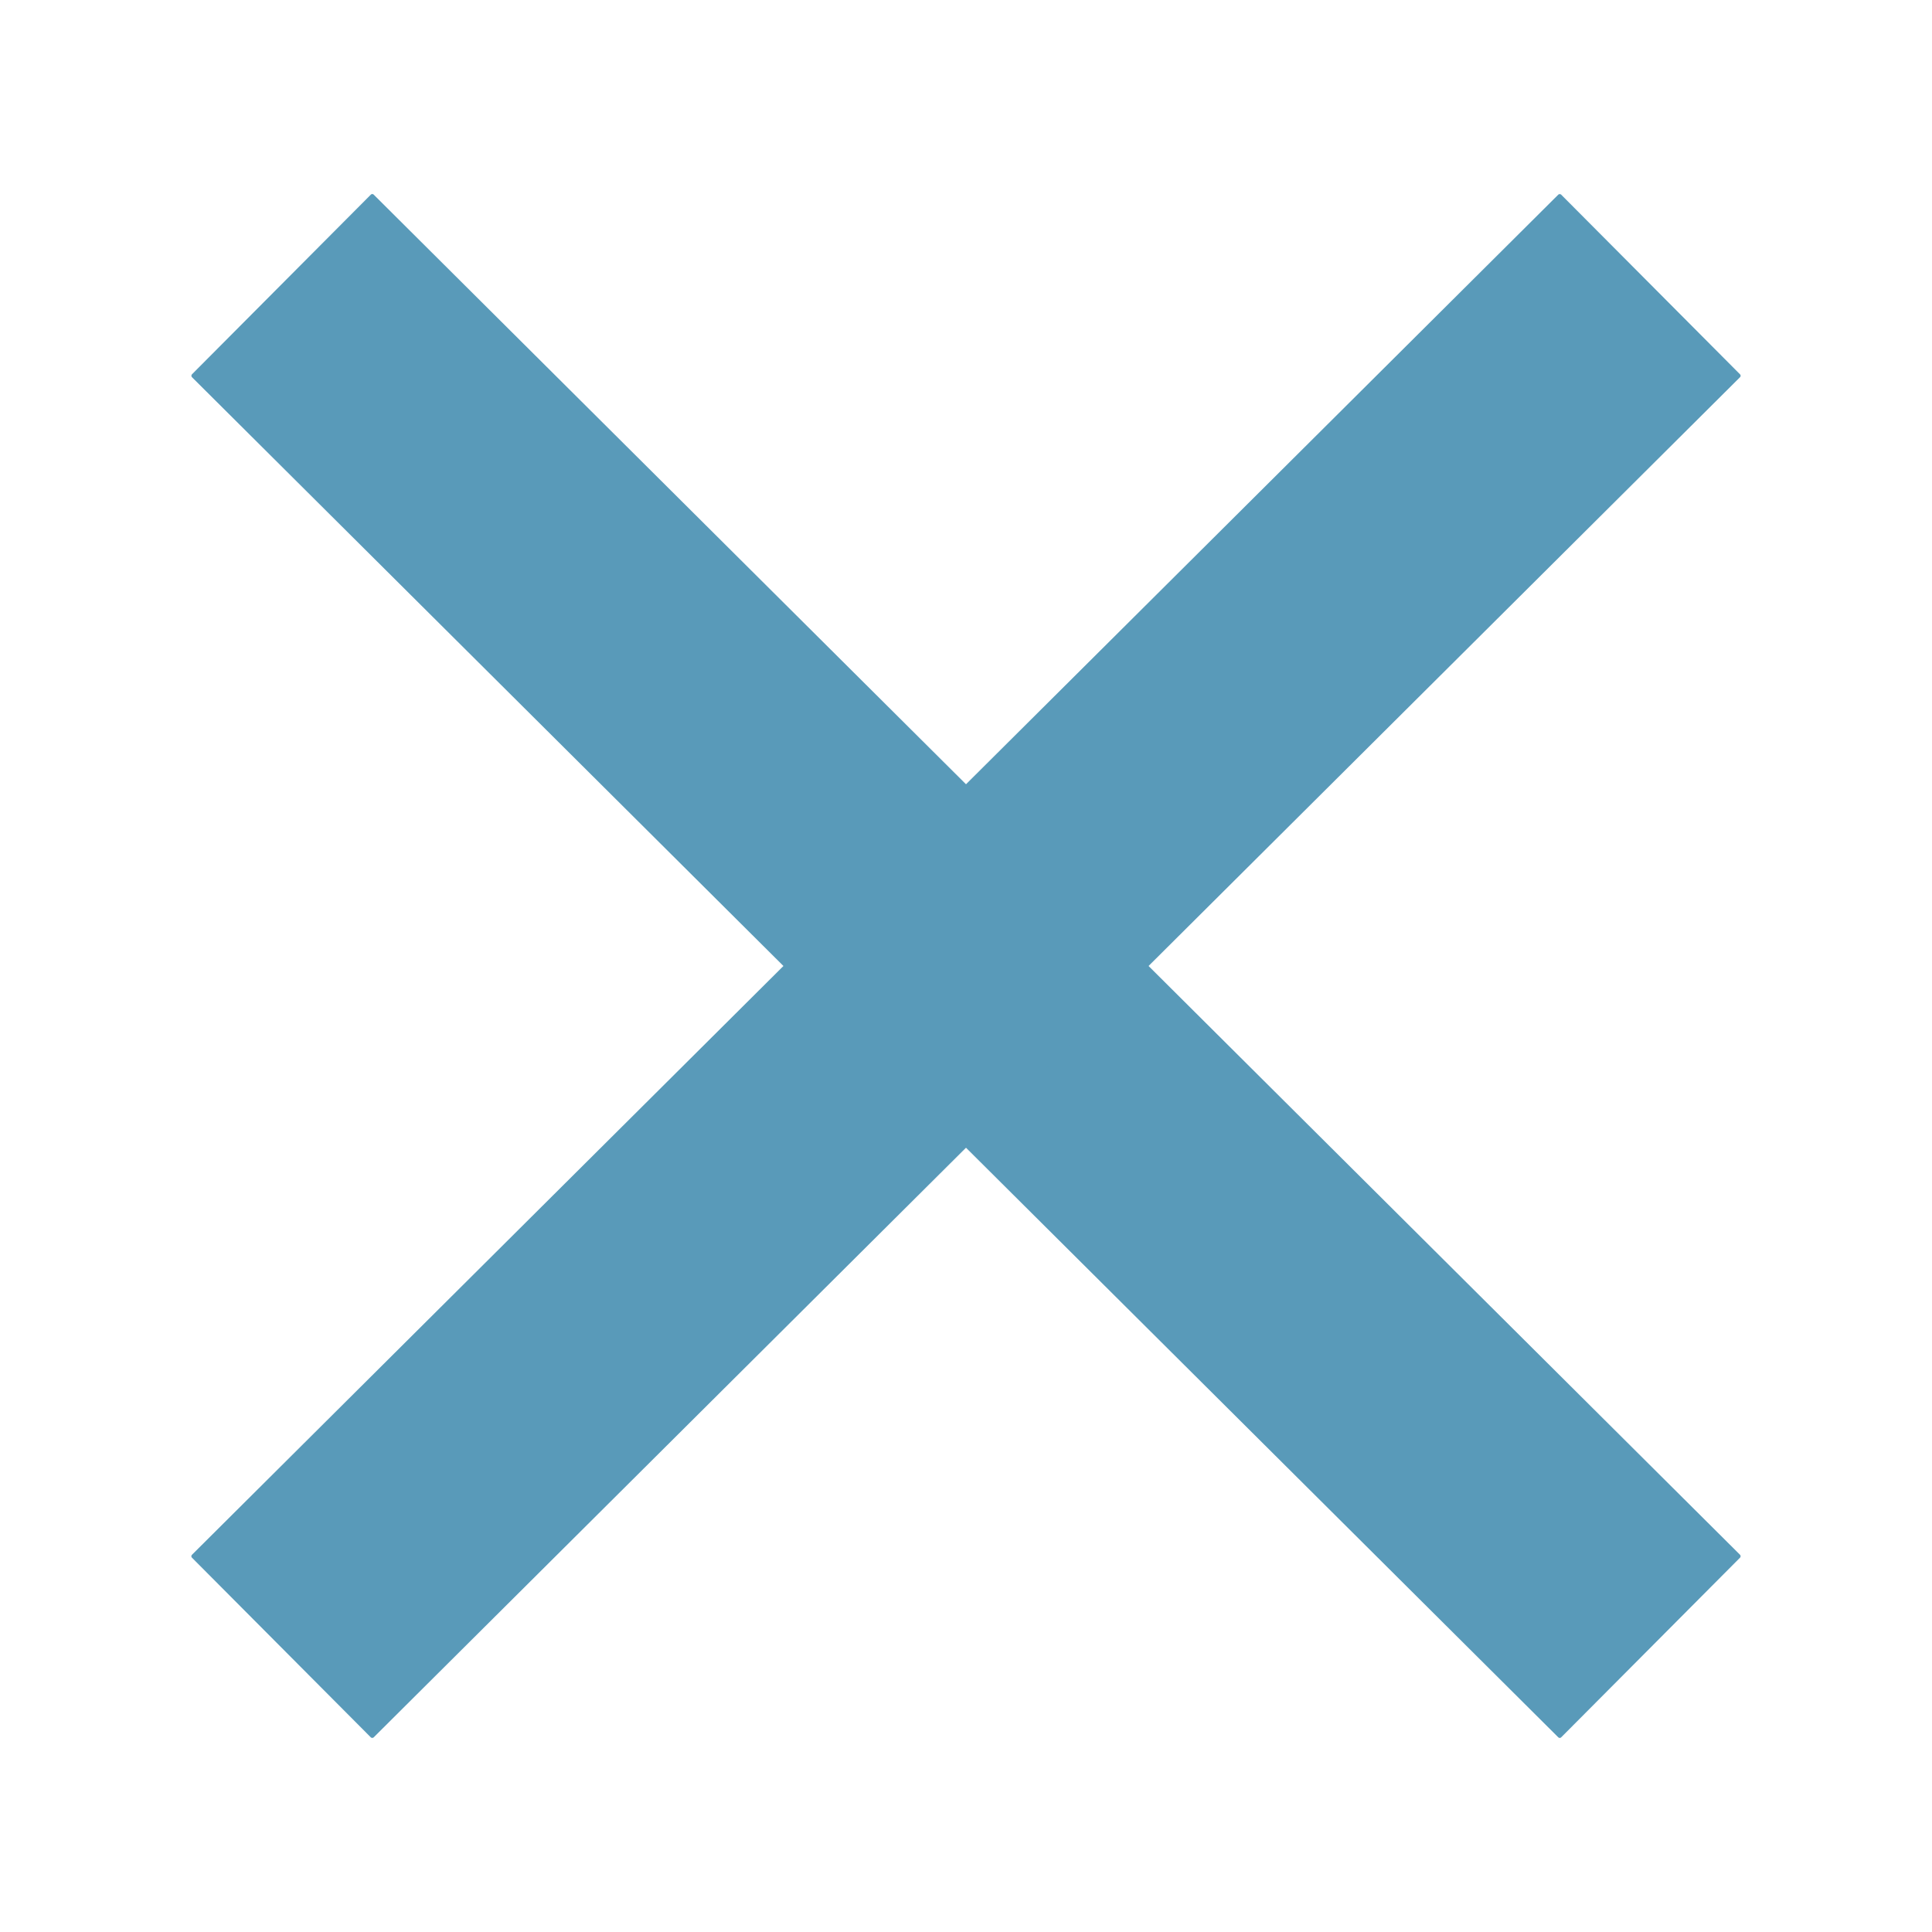
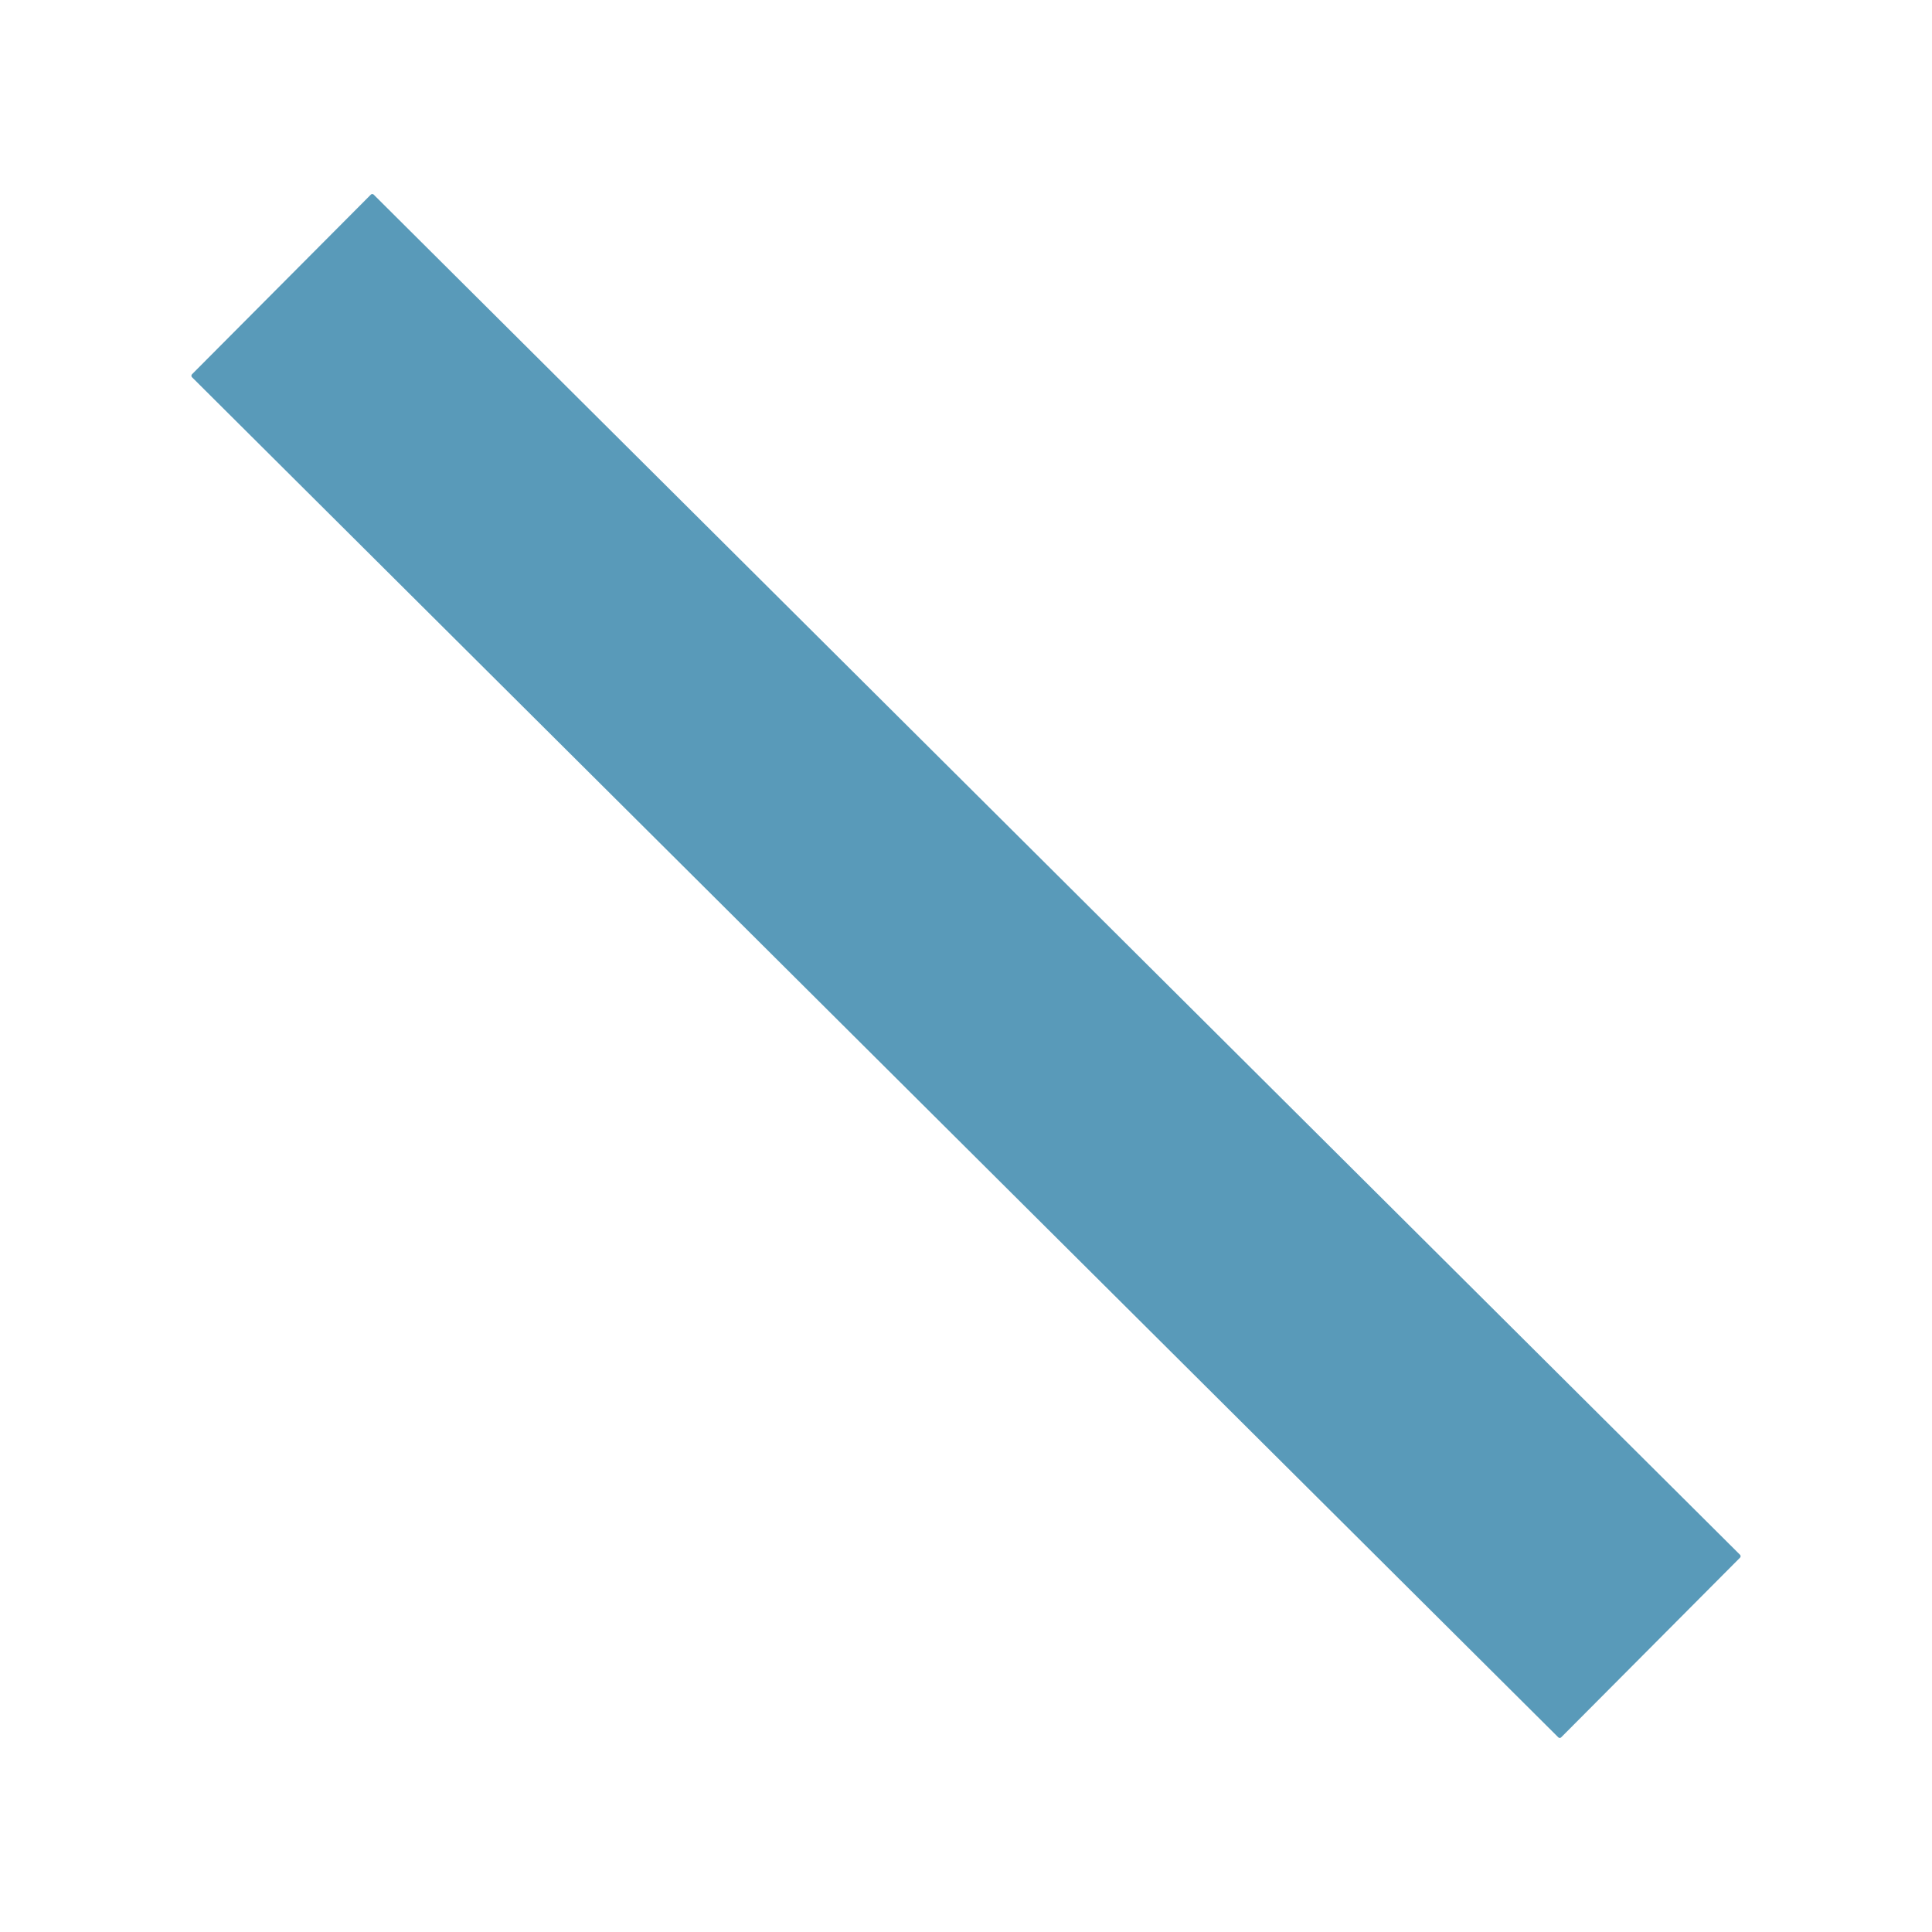
<svg xmlns="http://www.w3.org/2000/svg" xmlns:ns1="http://sodipodi.sourceforge.net/DTD/sodipodi-0.dtd" xmlns:ns2="http://www.inkscape.org/namespaces/inkscape" width="30" height="30" viewBox="0 0 30 30" version="1.1" id="SVGRoot" ns1:docname="nav-switch-close.svg" ns2:version="1.2.2 (732a01da63, 2022-12-09, custom)" ns2:export-filename="../53c8984c/navigation-mobile-close.svg" ns2:export-xdpi="96" ns2:export-ydpi="96">
  <ns1:namedview id="namedview293" pagecolor="#ffffff" bordercolor="#000000" borderopacity="0.25" ns2:showpageshadow="2" ns2:pageopacity="0.0" ns2:pagecheckerboard="0" ns2:deskcolor="#d1d1d1" ns2:document-units="px" showgrid="true" ns2:zoom="32" ns2:cx="13.6875" ns2:cy="11.984375" ns2:window-width="2560" ns2:window-height="1440" ns2:window-x="0" ns2:window-y="0" ns2:window-maximized="1" ns2:current-layer="layer1" ns2:lockguides="true" showguides="true">
    <ns2:grid type="xygrid" id="grid416" />
    <ns1:guide position="15,16.5" orientation="1,0" id="guide307" ns2:locked="true" />
    <ns1:guide position="-6.281,15.031" orientation="0,-1" id="guide365" ns2:locked="true" />
  </ns1:namedview>
  <defs id="defs288" />
  <g ns2:label="Layer 1" ns2:groupmode="layer" id="layer1">
    <rect style="fill:#599ab9;fill-opacity:1;stroke-width:0.704" id="rect535" width="30" height="4" x="6.213" y="-1.952" ry="0.031" transform="rotate(44.87)" />
-     <rect style="fill:#599ab9;fill-opacity:1;stroke-width:0.704" id="rect1437" width="30" height="4" x="-14.952" y="19.213" ry="0.031" transform="rotate(-44.87)" />
  </g>
</svg>